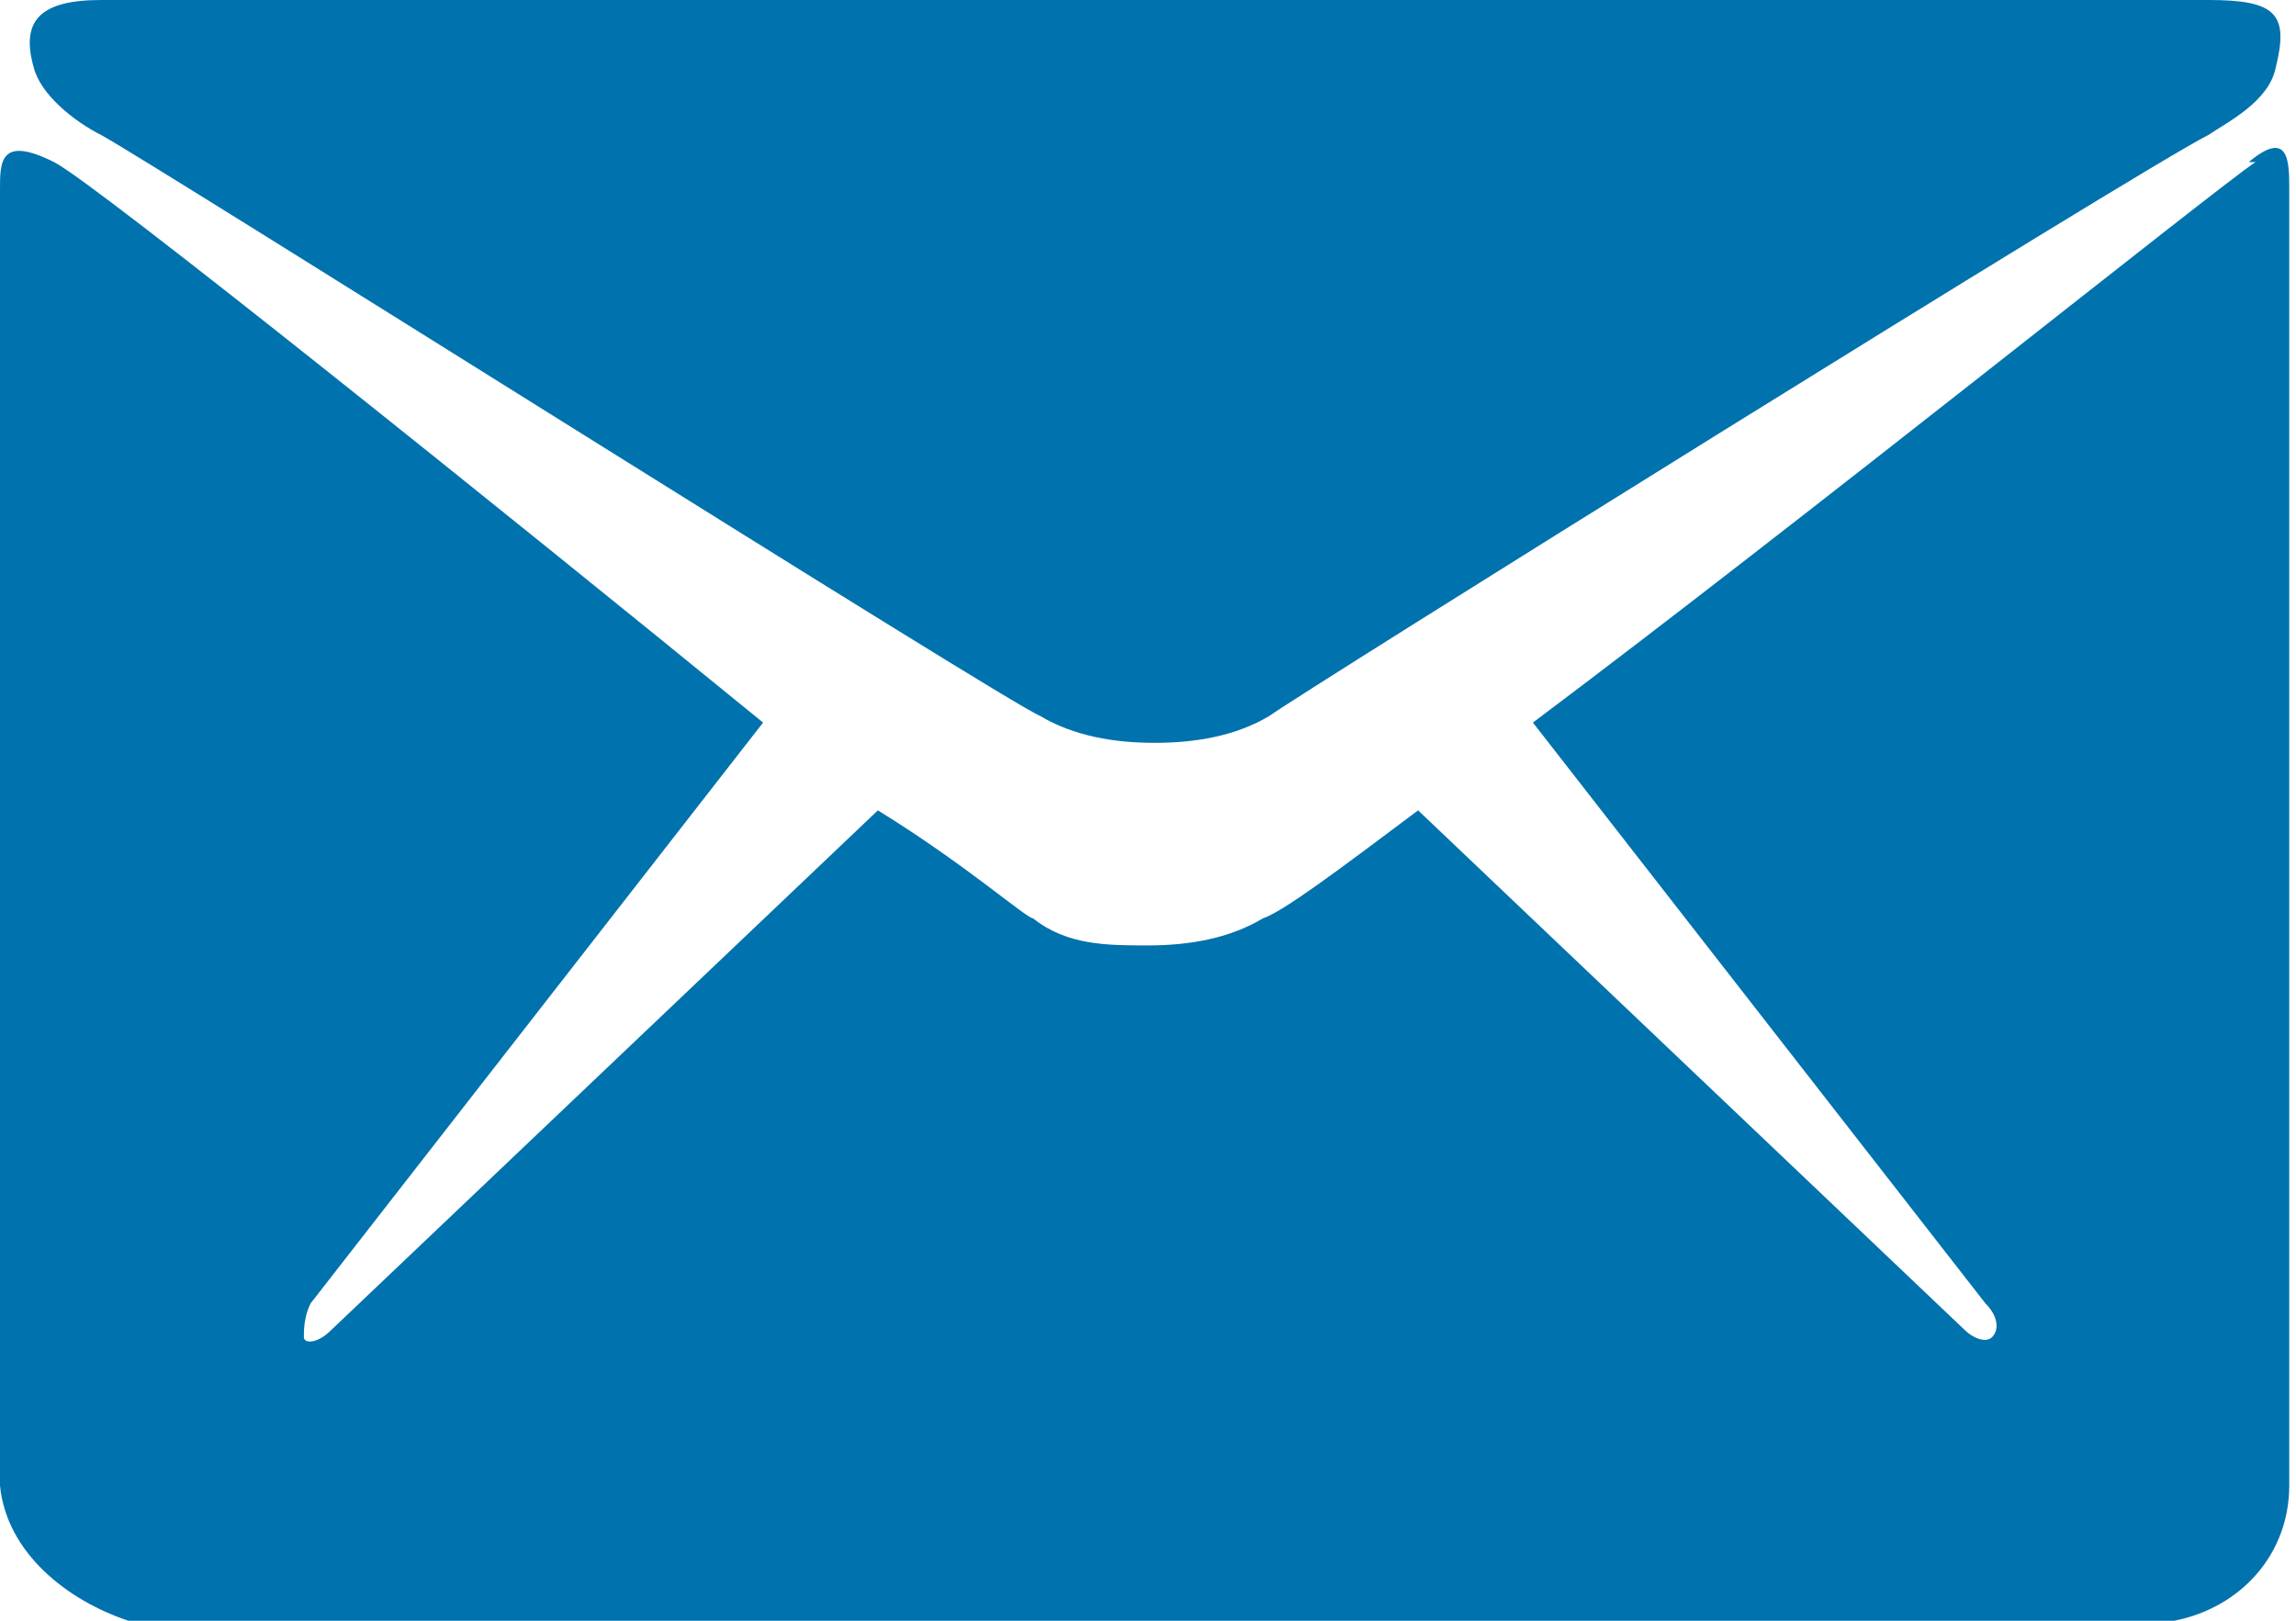
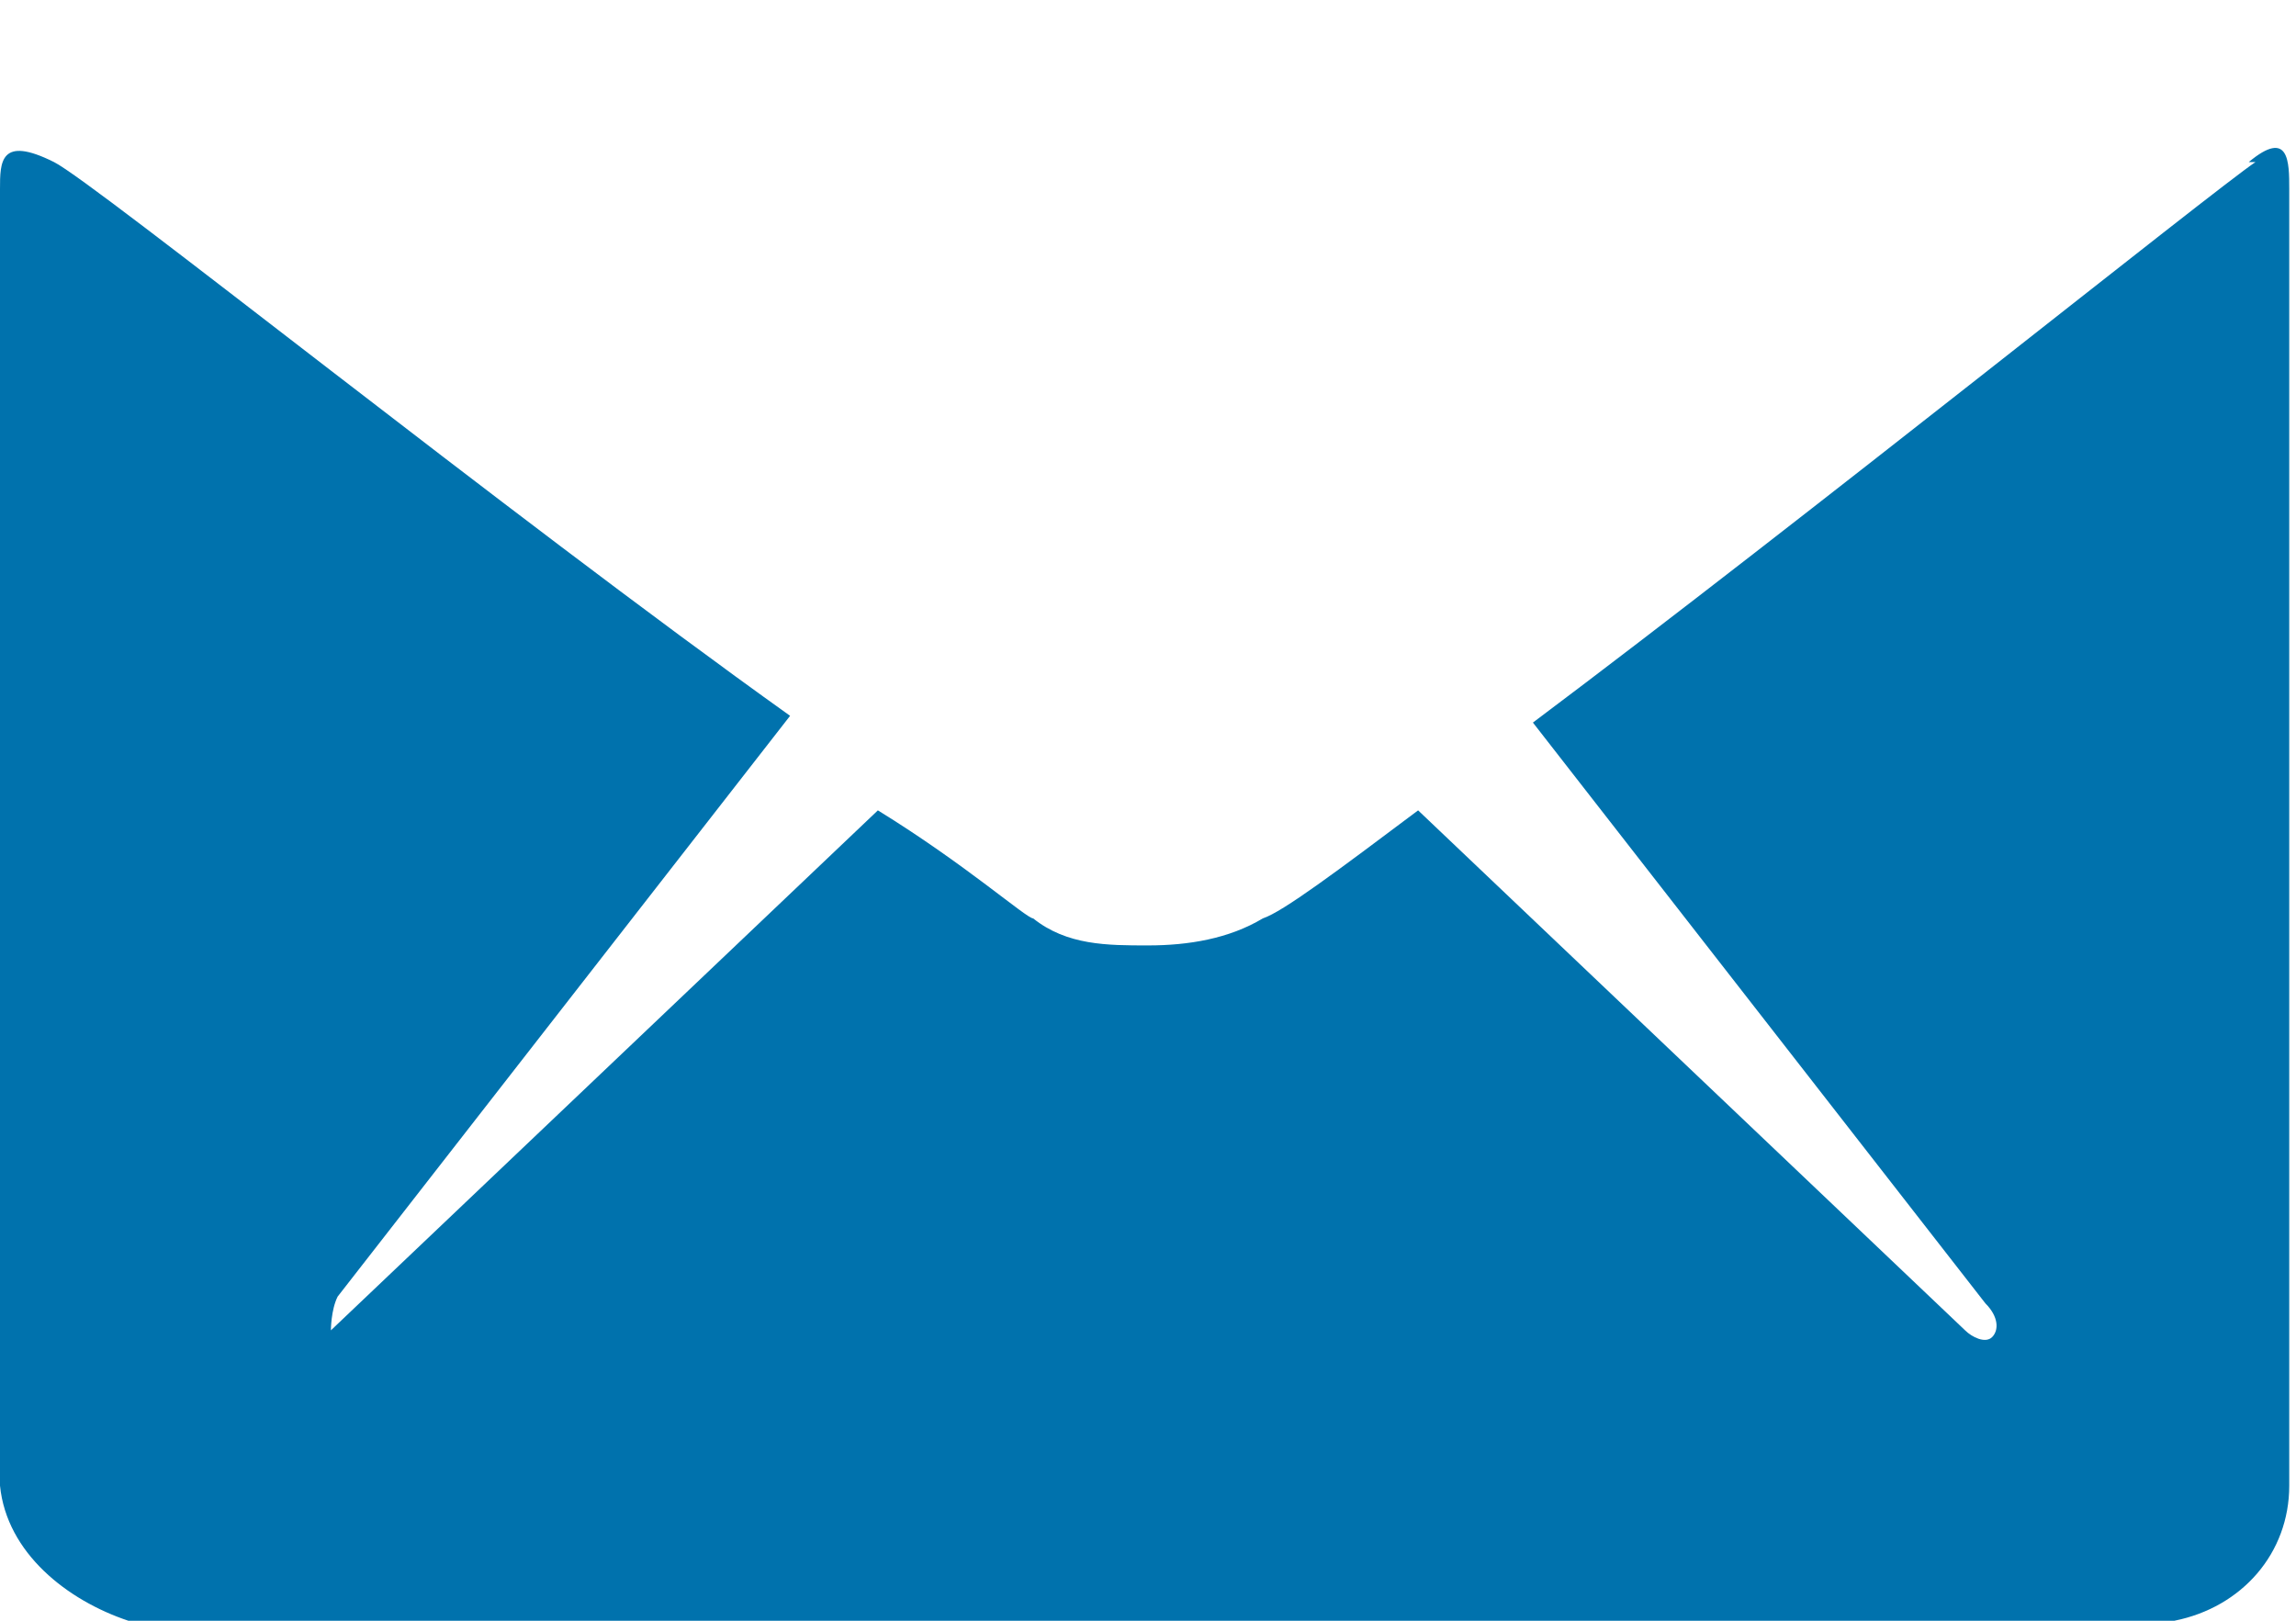
<svg xmlns="http://www.w3.org/2000/svg" id="Livello_1" baseProfile="tiny" version="1.2" viewBox="0 0 34 24">
-   <path d="M1.5,2c.9.5,13.4,8.4,13.9,8.6.5.3,1.1.4,1.7.4s1.2-.1,1.7-.4c.4-.3,12.9-8.1,13.9-8.6.3-.2.9-.5,1-1,.2-.8,0-1-1-1H1.5C.6,0,.3.3.5,1c.1.4.6.8,1,1h0Z" fill="#0072ad" />
-   <path d="M33.4,2.4c-.6.4-6.7,5.3-10.7,8.3l6.7,8.6c.2.2.2.4.1.5s-.3,0-.4-.1l-8.1-7.7c-1.2.9-2,1.5-2.3,1.6-.5.3-1.1.4-1.7.4s-1.2,0-1.7-.4c-.1,0-1-.8-2.3-1.6l-8.1,7.7c-.2.2-.4.2-.4.1s0-.3.1-.5l6.7-8.6C7.5,7.6,1.4,2.7.8,2.4c-.8-.4-.8,0-.8.4v19.2c.1,1,1,1.7,1.9,2h30.3c1-.2,1.7-1,1.7-2V2.8c0-.4,0-.9-.6-.4h0Z" fill="#0072ad" />
+   <path d="M33.4,2.4c-.6.4-6.7,5.3-10.7,8.3l6.7,8.6c.2.2.2.4.1.5s-.3,0-.4-.1l-8.1-7.7c-1.2.9-2,1.5-2.3,1.6-.5.3-1.1.4-1.7.4s-1.2,0-1.7-.4c-.1,0-1-.8-2.3-1.6l-8.1,7.7s0-.3.1-.5l6.7-8.6C7.5,7.6,1.4,2.7.8,2.4c-.8-.4-.8,0-.8.4v19.2c.1,1,1,1.7,1.9,2h30.3c1-.2,1.7-1,1.7-2V2.8c0-.4,0-.9-.6-.4h0Z" fill="#0072ad" />
</svg>